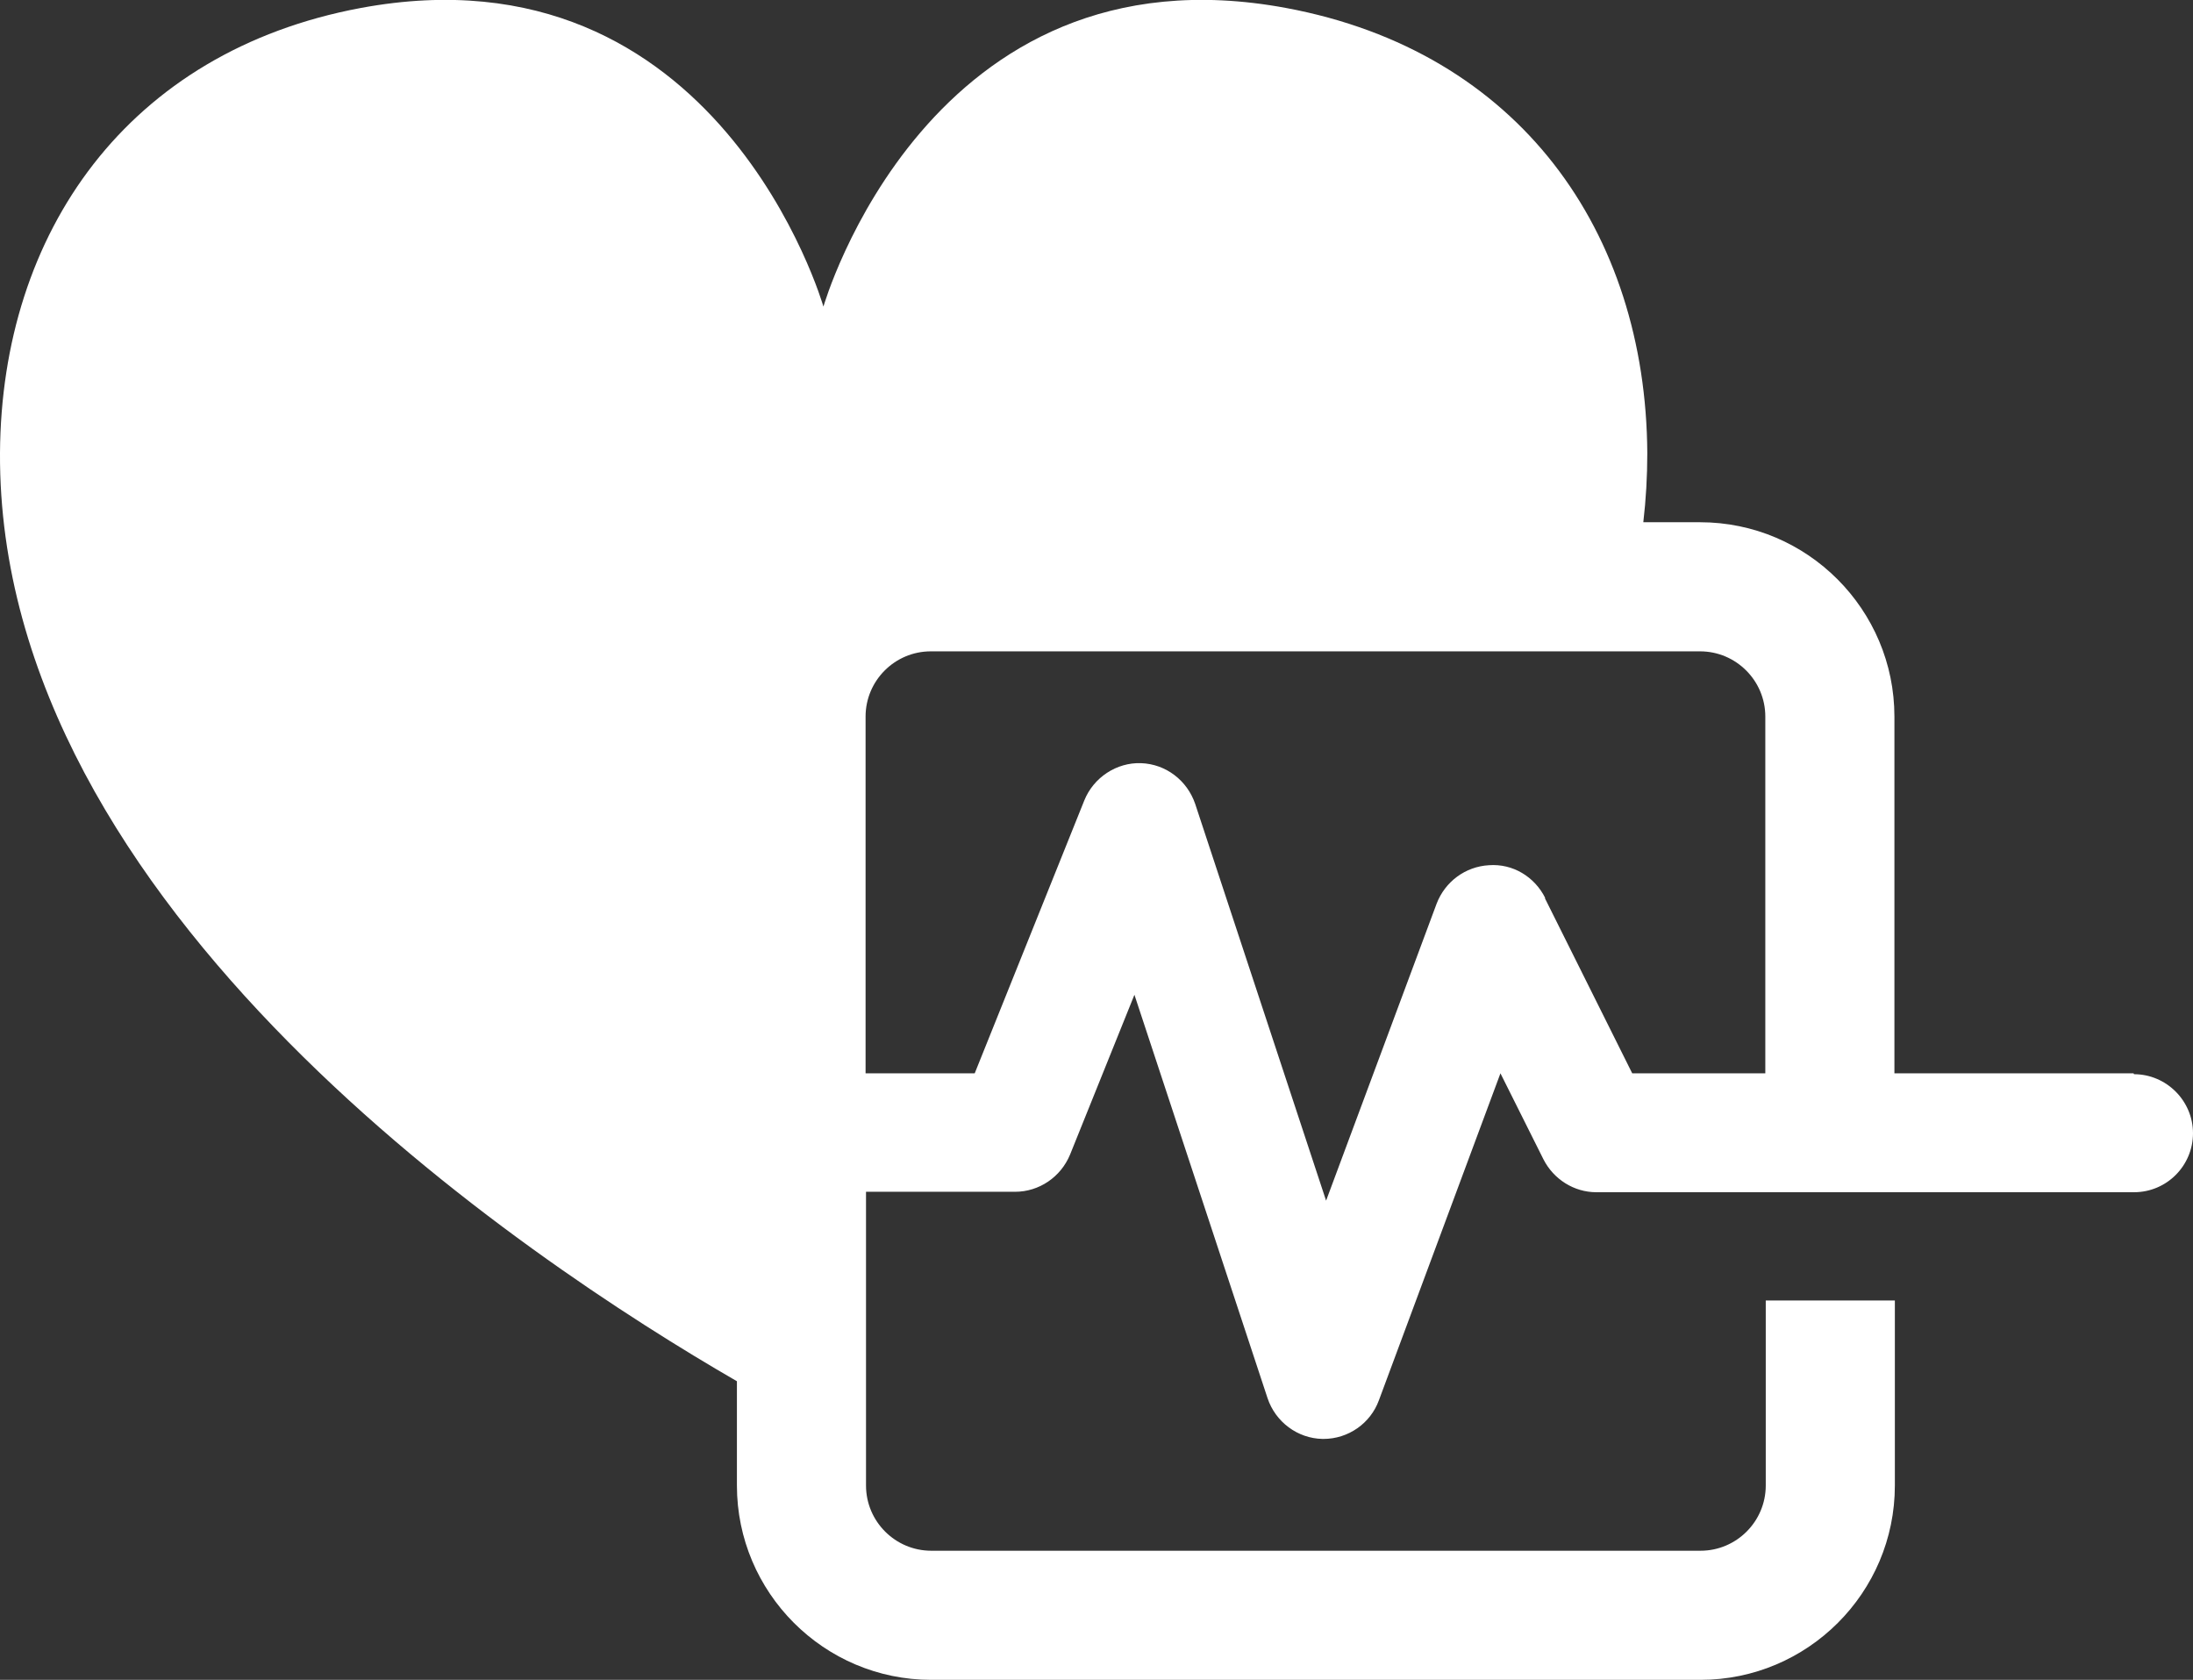
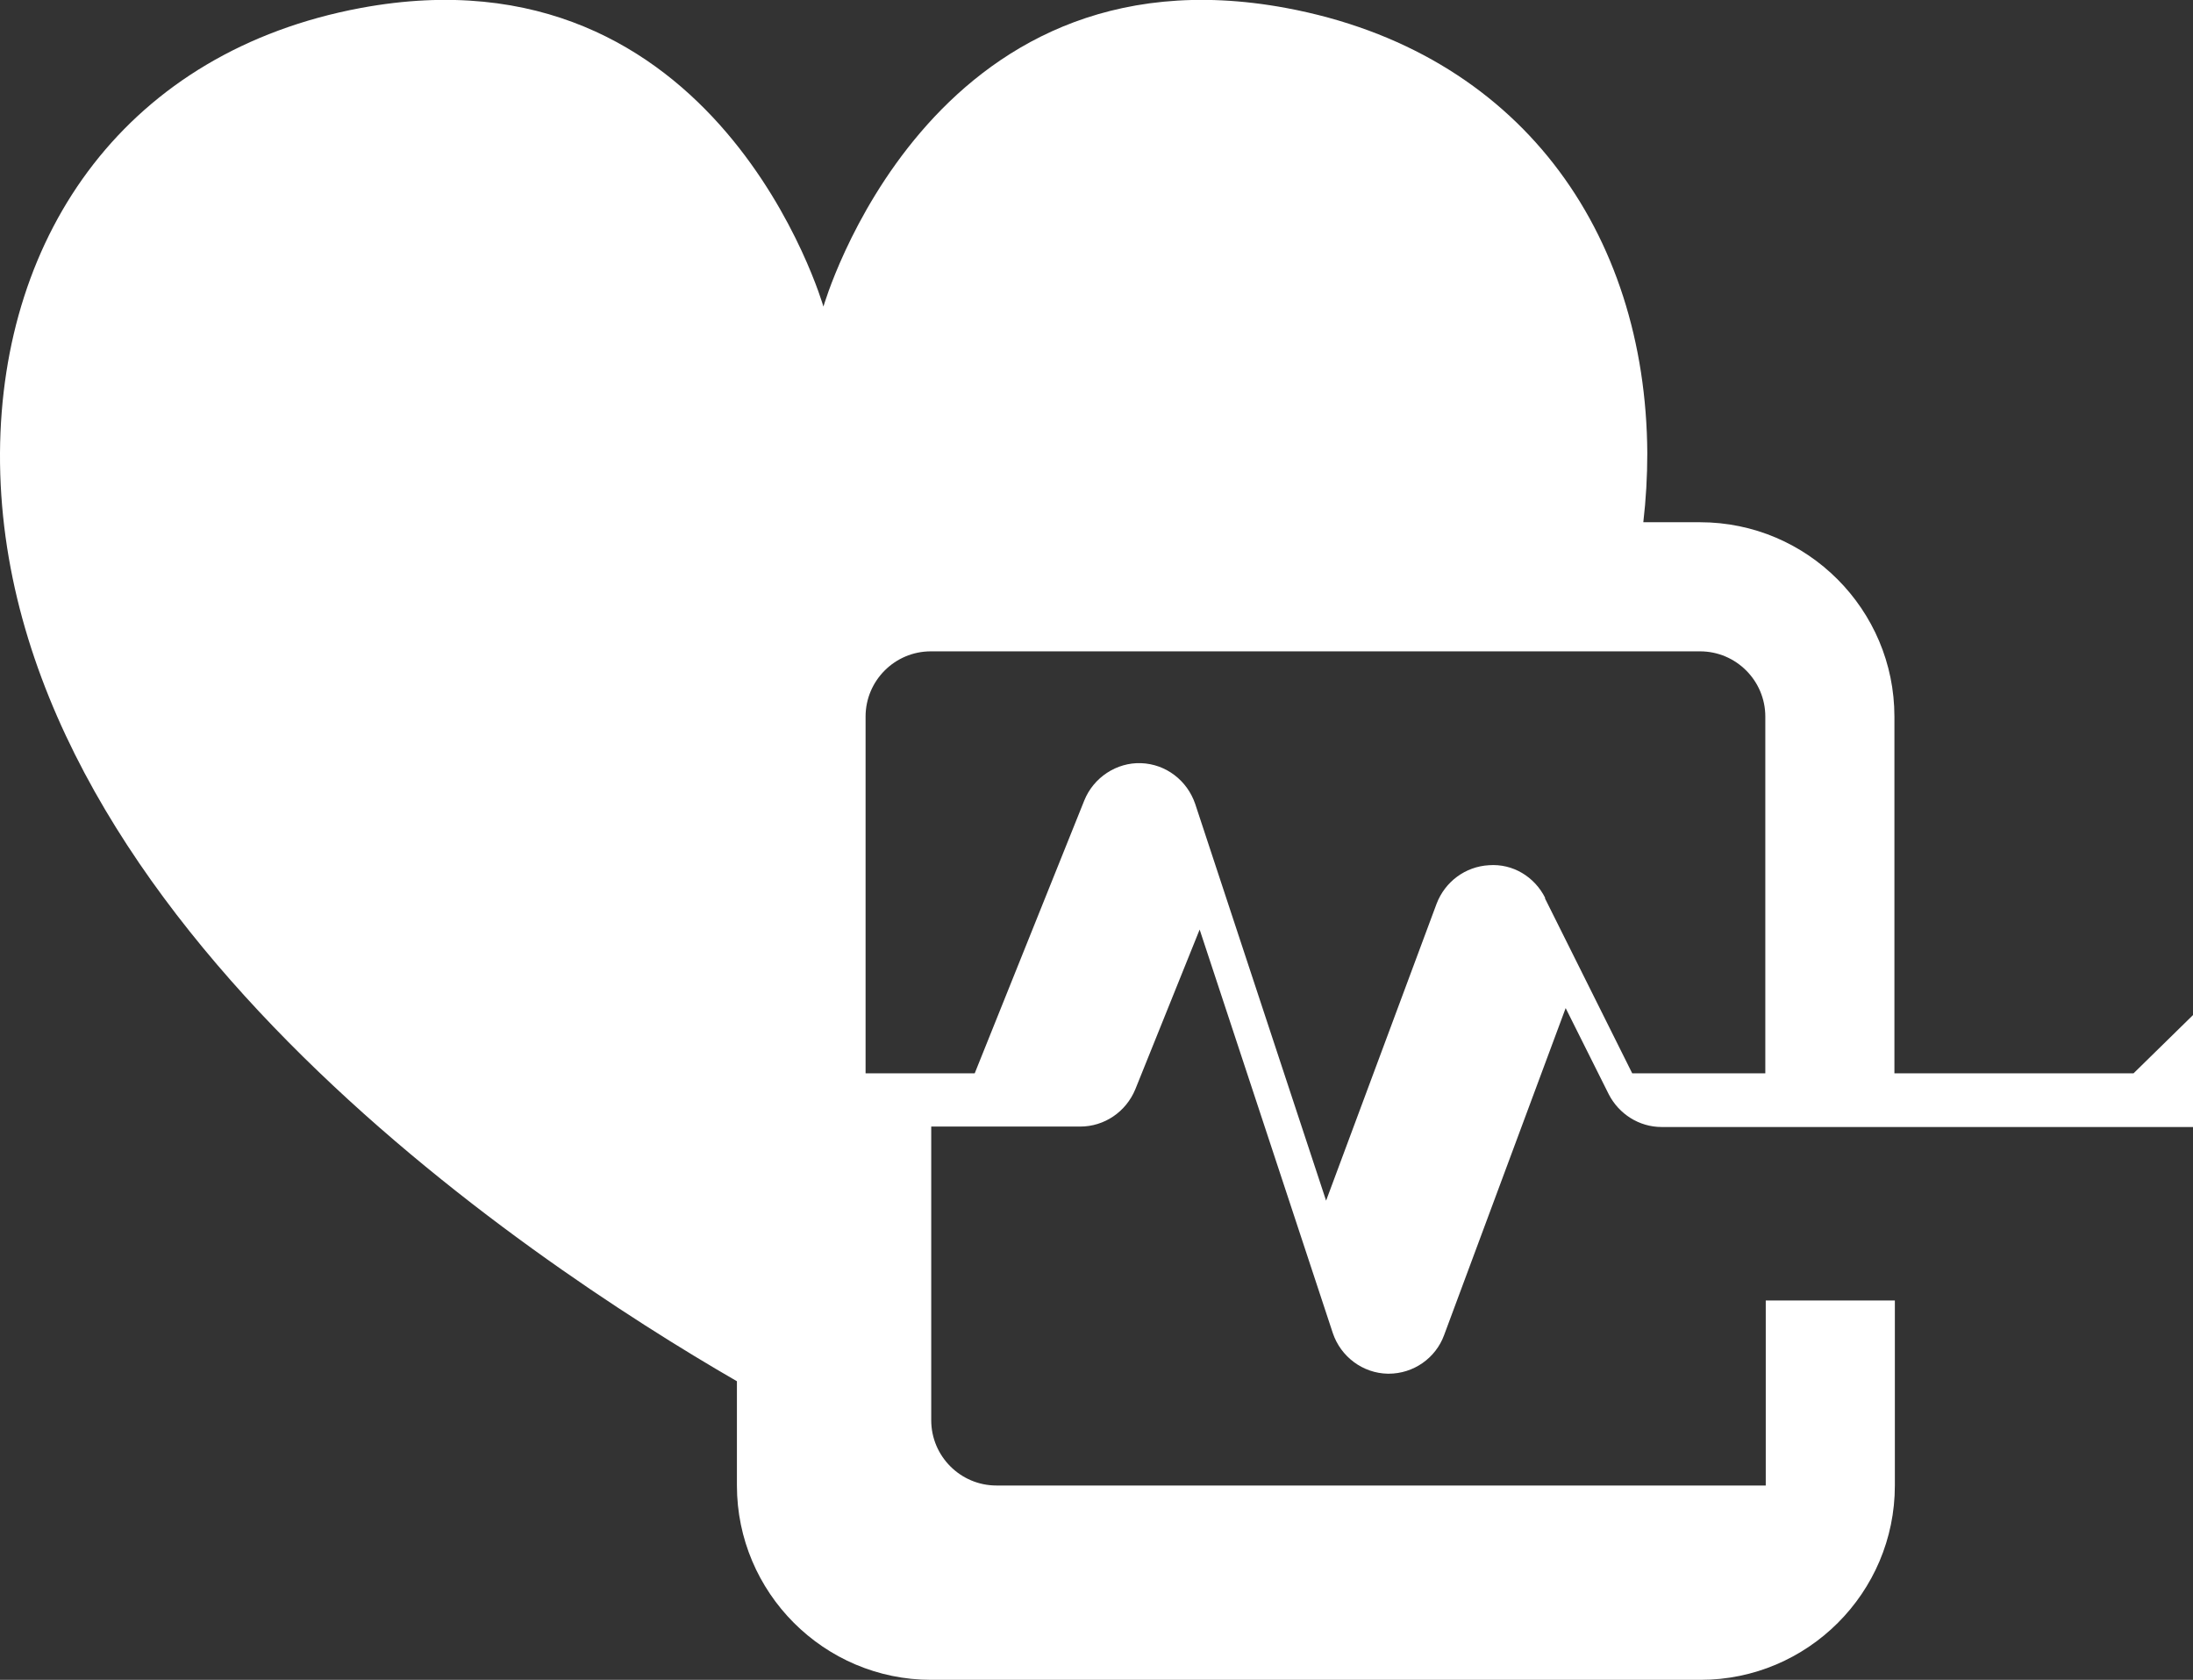
<svg xmlns="http://www.w3.org/2000/svg" id="Layer_2" data-name="Layer 2" viewBox="0 0 49.43 37.86">
  <rect x="0" y="0" width="49.43" height="37.86" fill="#333333" stroke="none" />
  <defs>
    <style>
      .cls-1 {
        fill: #fff;
      }
    </style>
  </defs>
  <g id="Layer_1-2" data-name="Layer 1">
-     <path class="cls-1" d="m48.09,24.19h-5.39v-8.04c0-2.41-1.96-4.38-4.38-4.38h-1.28c.06-.51.09-1.03.09-1.56-.03-4.98-2.88-9.05-8.14-10.03-8.07-1.5-10.43,6.73-10.43,6.73,0,0-2.36-8.23-10.43-6.73C2.88,1.16.03,5.24,0,10.21c-.05,10.26,11.85,18.17,16.61,20.92v2.35c0,2.41,1.96,4.38,4.38,4.38h17.34c2.41,0,4.38-1.96,4.38-4.38v-4.17h-2.91v4.17c0,.81-.66,1.47-1.47,1.47h-17.34c-.81,0-1.47-.66-1.47-1.47v-6.62h3.36c.54,0,1.03-.33,1.24-.84l1.45-3.6,3,9.09c.18.54.68.91,1.24.92,0,0,.02,0,.02,0,.56,0,1.06-.35,1.25-.87l2.74-7.37.97,1.94c.23.45.69.74,1.19.74h12.12c.74,0,1.33-.6,1.33-1.33s-.6-1.33-1.33-1.33Zm-13.26-3.95c-.24-.48-.73-.78-1.27-.74-.53.03-.99.37-1.18.87l-2.49,6.69-2.95-8.94c-.18-.53-.66-.9-1.22-.92-.55-.02-1.07.32-1.28.84l-2.47,6.15h-2.46v-8.04c0-.81.66-1.47,1.47-1.47h17.34c.81,0,1.47.66,1.47,1.47v8.04h-3l-1.97-3.95Z" />
+     <path class="cls-1" d="m48.09,24.19h-5.39v-8.04c0-2.41-1.96-4.38-4.38-4.38h-1.28c.06-.51.09-1.03.09-1.56-.03-4.98-2.88-9.05-8.14-10.03-8.07-1.5-10.43,6.73-10.43,6.73,0,0-2.36-8.23-10.43-6.73C2.88,1.16.03,5.24,0,10.21c-.05,10.26,11.85,18.17,16.61,20.92v2.35c0,2.41,1.96,4.38,4.38,4.38h17.34c2.41,0,4.38-1.96,4.38-4.38v-4.17h-2.91v4.17h-17.34c-.81,0-1.47-.66-1.47-1.47v-6.62h3.36c.54,0,1.03-.33,1.24-.84l1.45-3.6,3,9.09c.18.54.68.91,1.24.92,0,0,.02,0,.02,0,.56,0,1.06-.35,1.25-.87l2.74-7.37.97,1.94c.23.45.69.74,1.19.74h12.12c.74,0,1.33-.6,1.33-1.33s-.6-1.33-1.33-1.33Zm-13.26-3.95c-.24-.48-.73-.78-1.27-.74-.53.03-.99.37-1.18.87l-2.49,6.69-2.95-8.94c-.18-.53-.66-.9-1.22-.92-.55-.02-1.07.32-1.28.84l-2.47,6.15h-2.46v-8.04c0-.81.66-1.47,1.47-1.47h17.34c.81,0,1.47.66,1.47,1.47v8.04h-3l-1.97-3.95Z" />
  </g>
</svg>